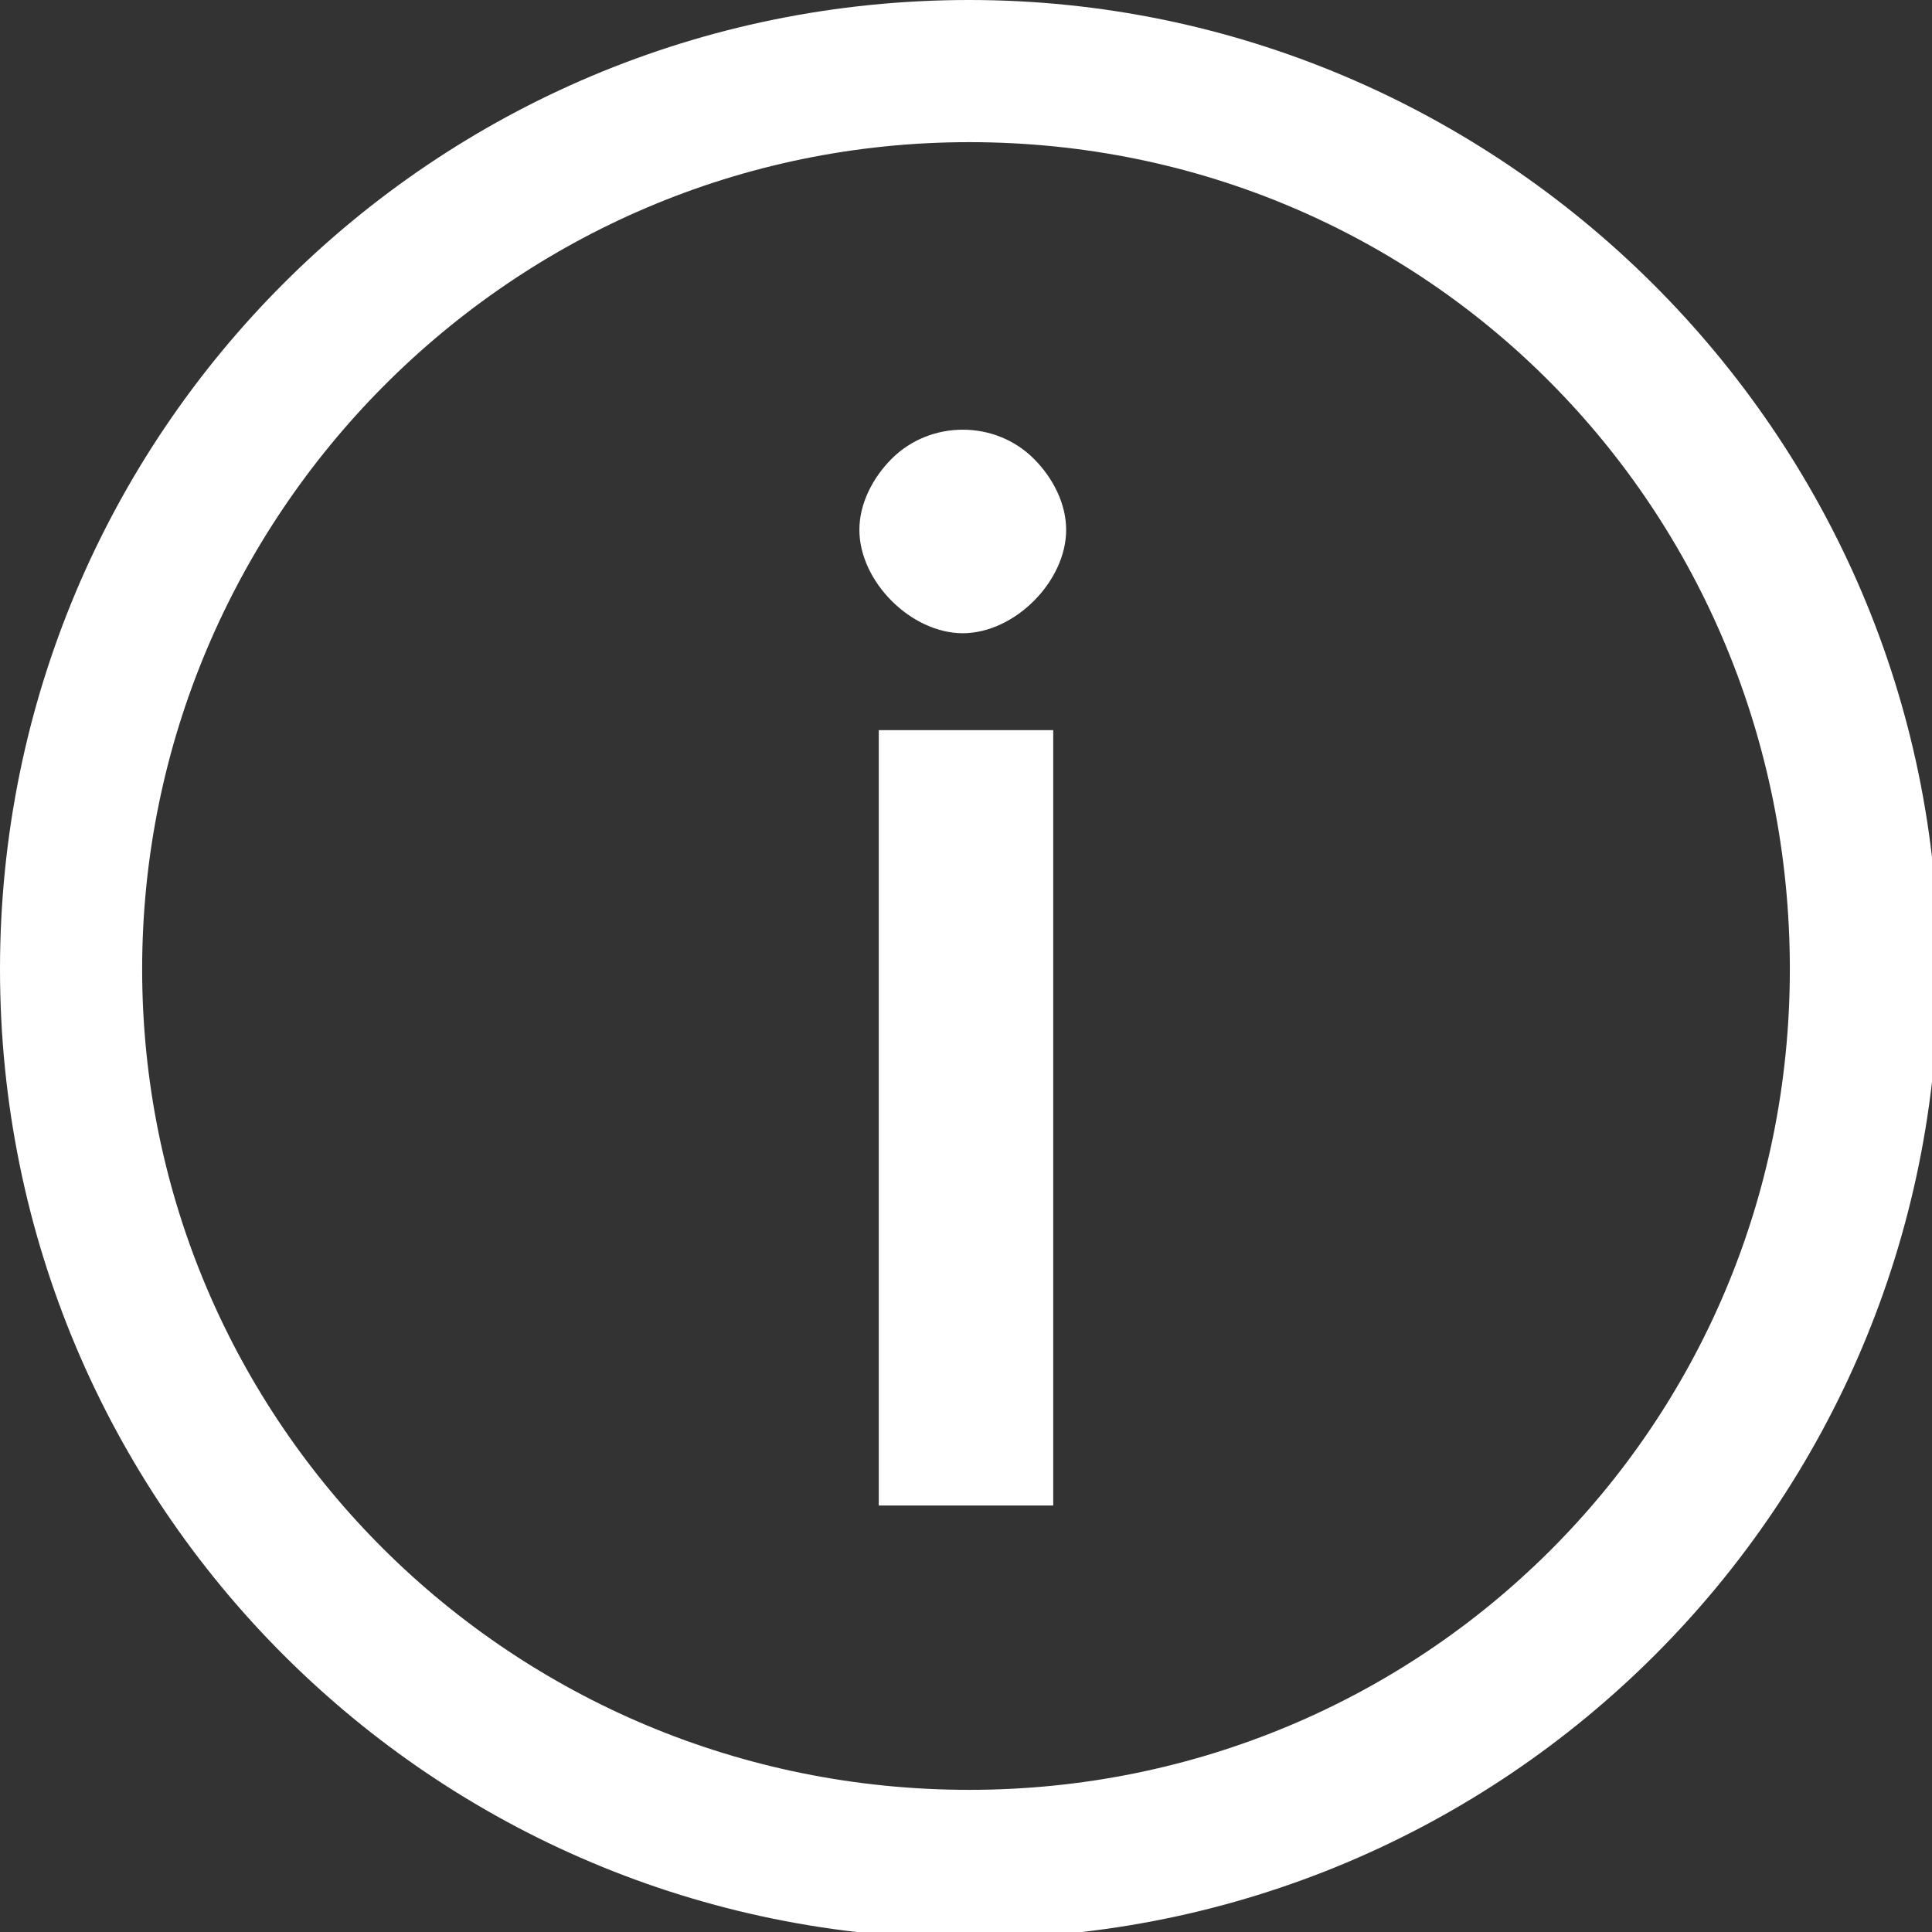
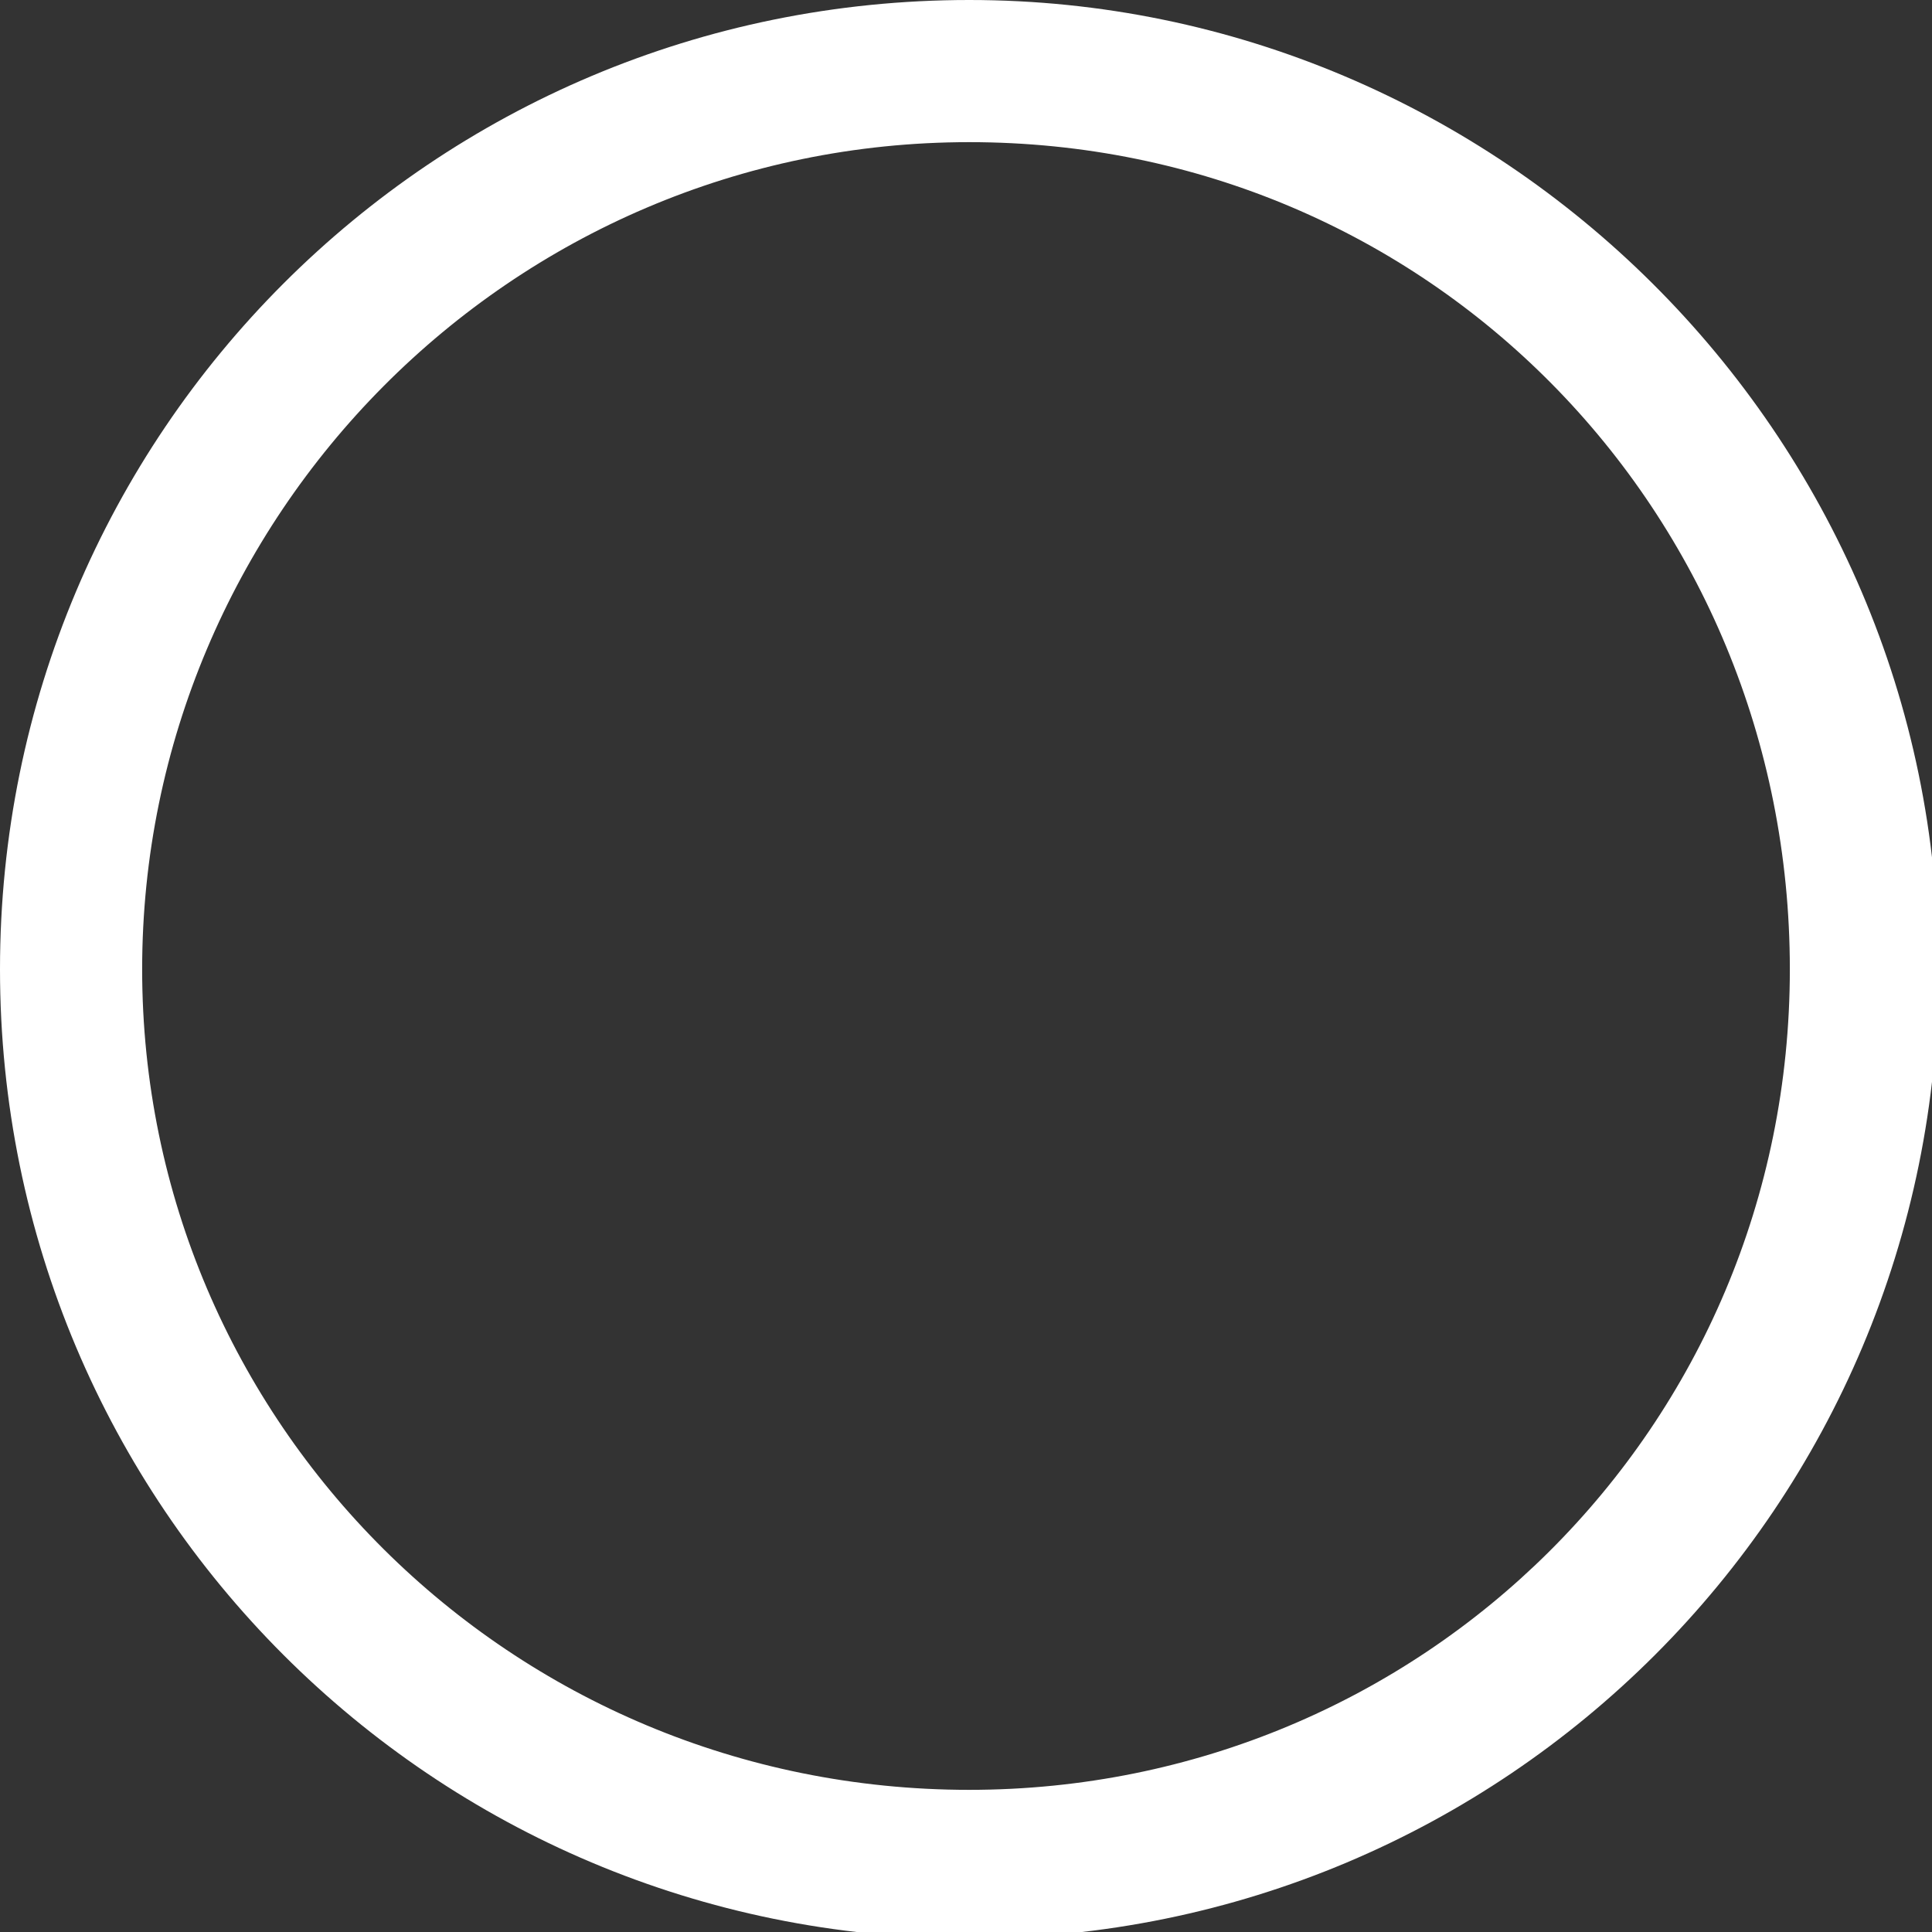
<svg xmlns="http://www.w3.org/2000/svg" width="29.9" height="29.9" viewBox="0 0 29.9 29.9">
  <rect x="0" y="0" width="29.9" height="29.9" fill="#333333" stroke="none" />
  <style>.st0{fill:#FFFFFF;}</style>
  <path class="st0" d="M15 0C6.7 0 0 6.7 0 15s6.7 15 15 15 15-6.7 15-15S23.2 0 15 0zm0 27.7C7.9 27.7 2.2 22 2.2 15S7.9 2.2 15 2.2 27.7 7.9 27.7 15 22 27.7 15 27.7z" />
-   <path class="st0" d="M13.6 11.3h2.7v12h-2.7zM13.8 7.1c-.3.3-.5.7-.5 1.1 0 .4.2.8.5 1.1.3.3.7.5 1.1.5.4 0 .8-.2 1.1-.5.3-.3.5-.7.5-1.1s-.2-.8-.5-1.1c-.6-.6-1.6-.6-2.2 0z" />
</svg>